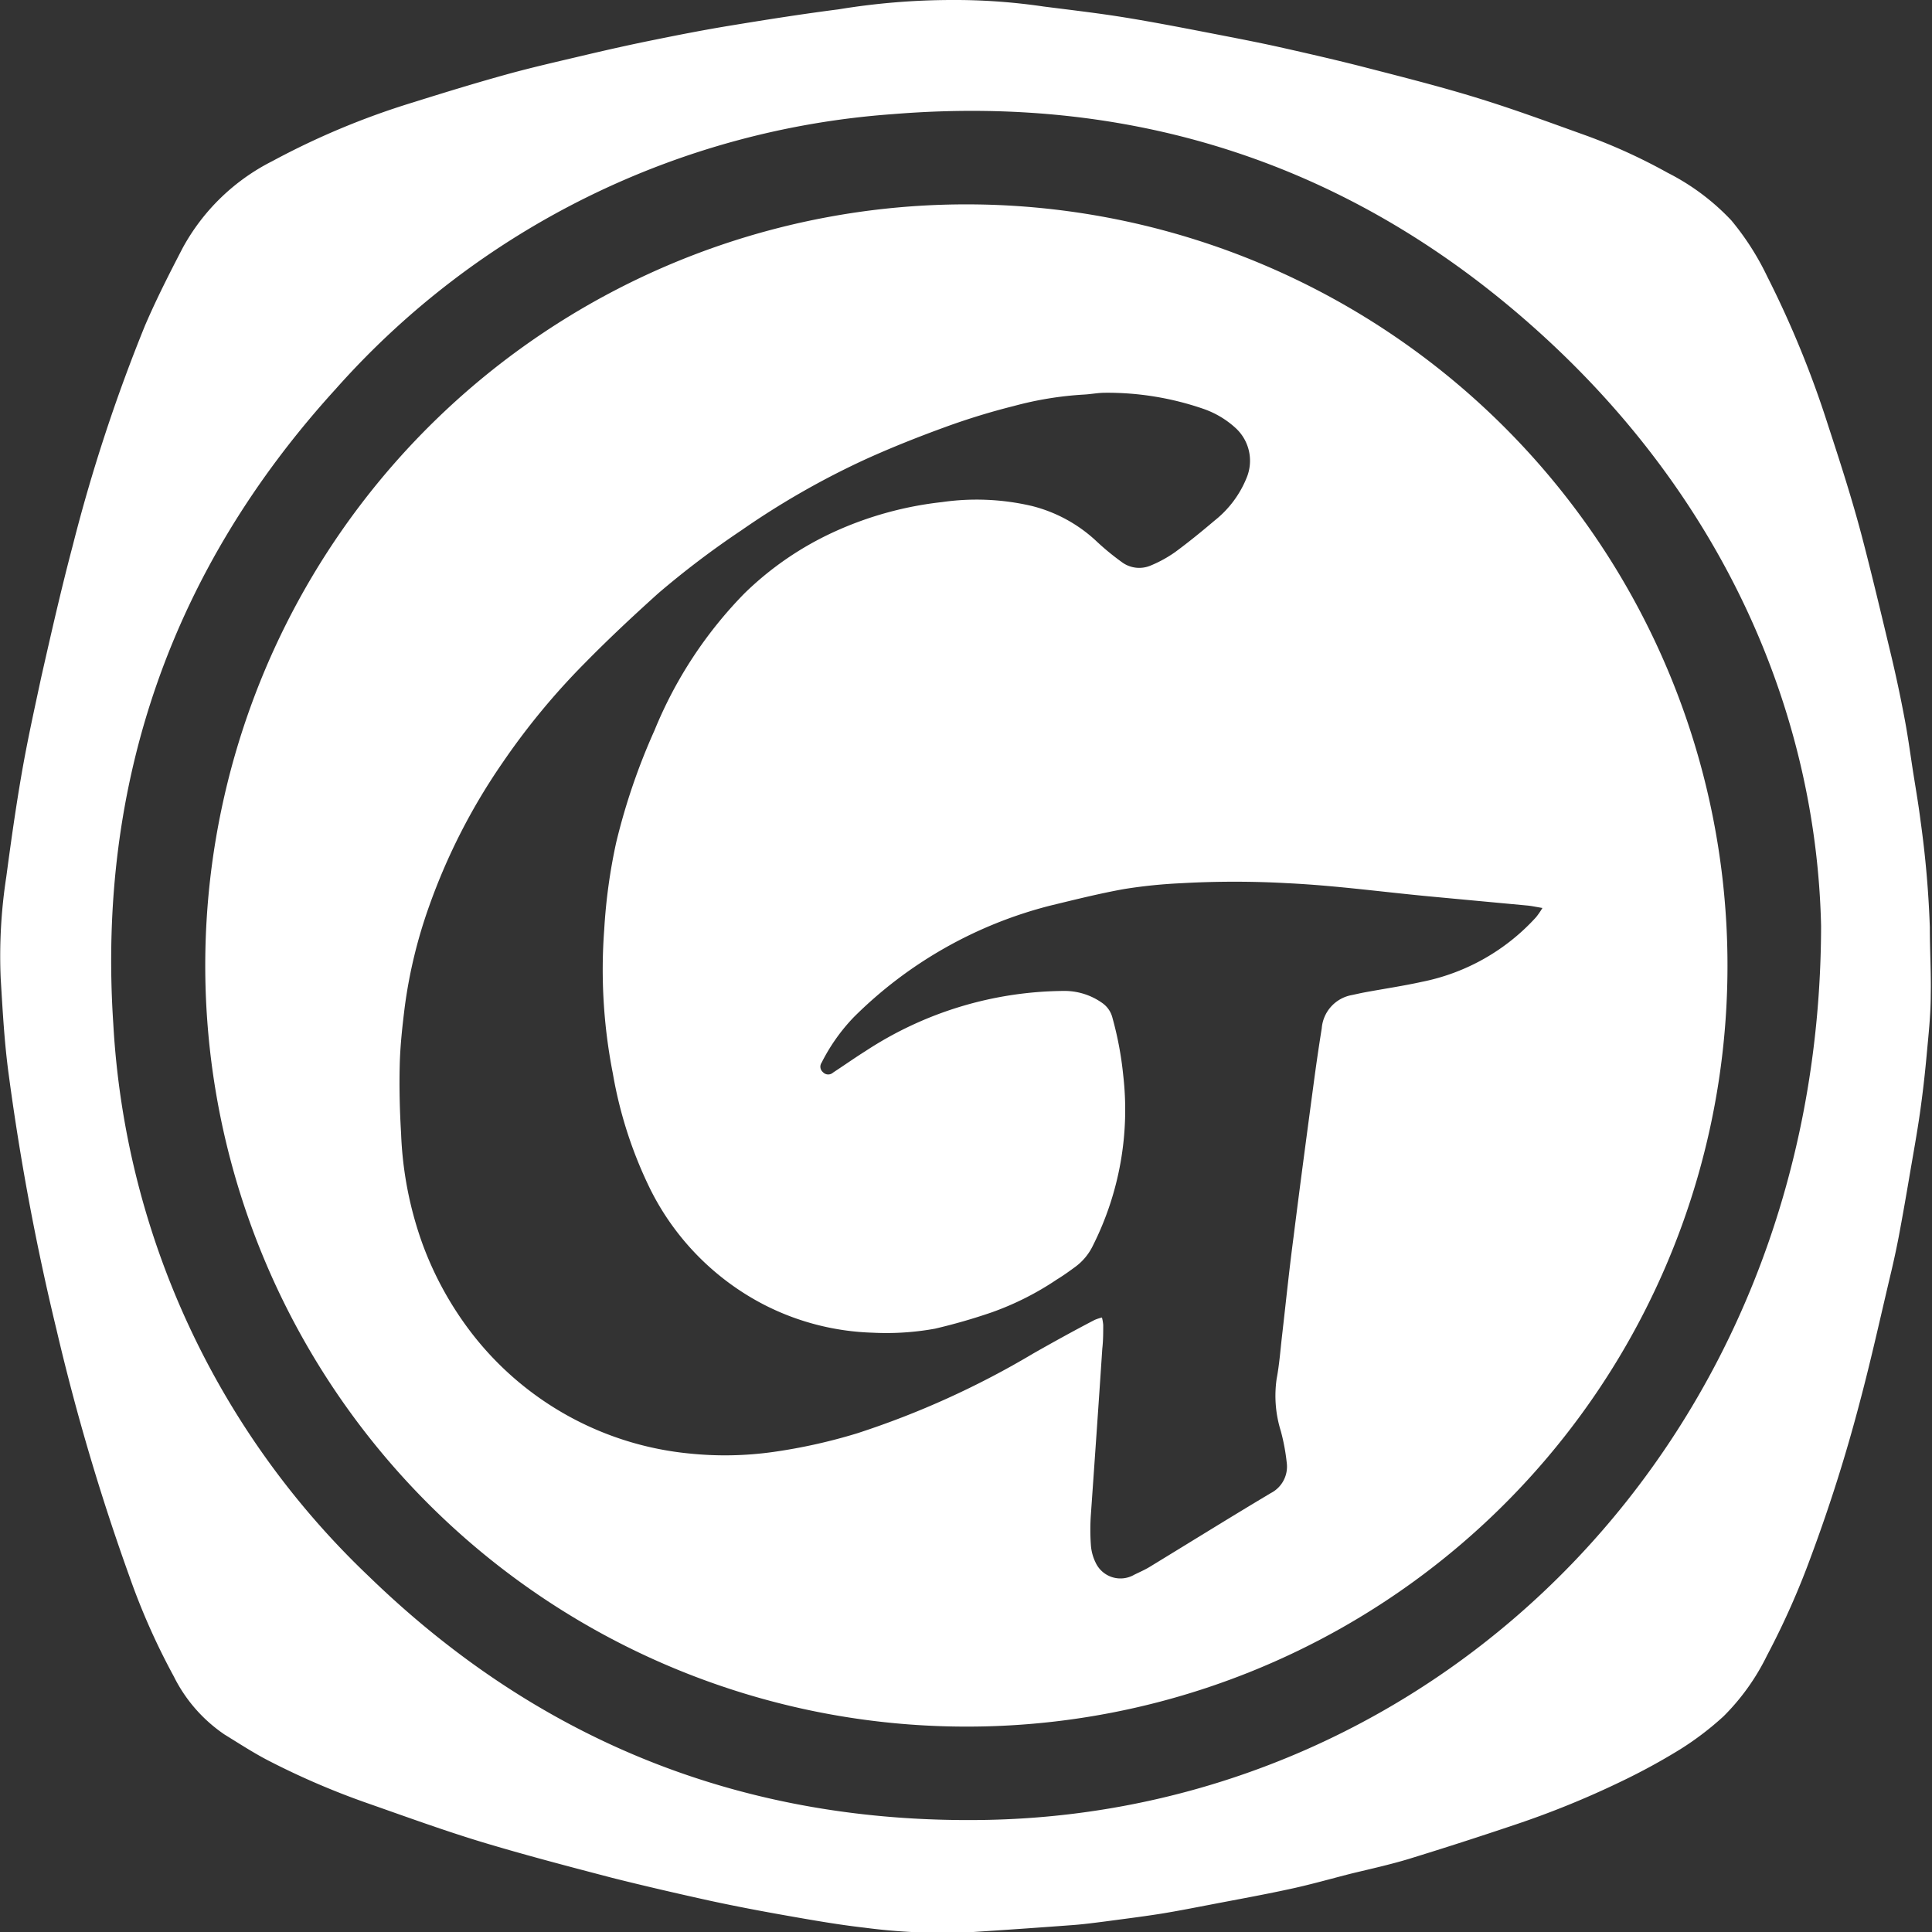
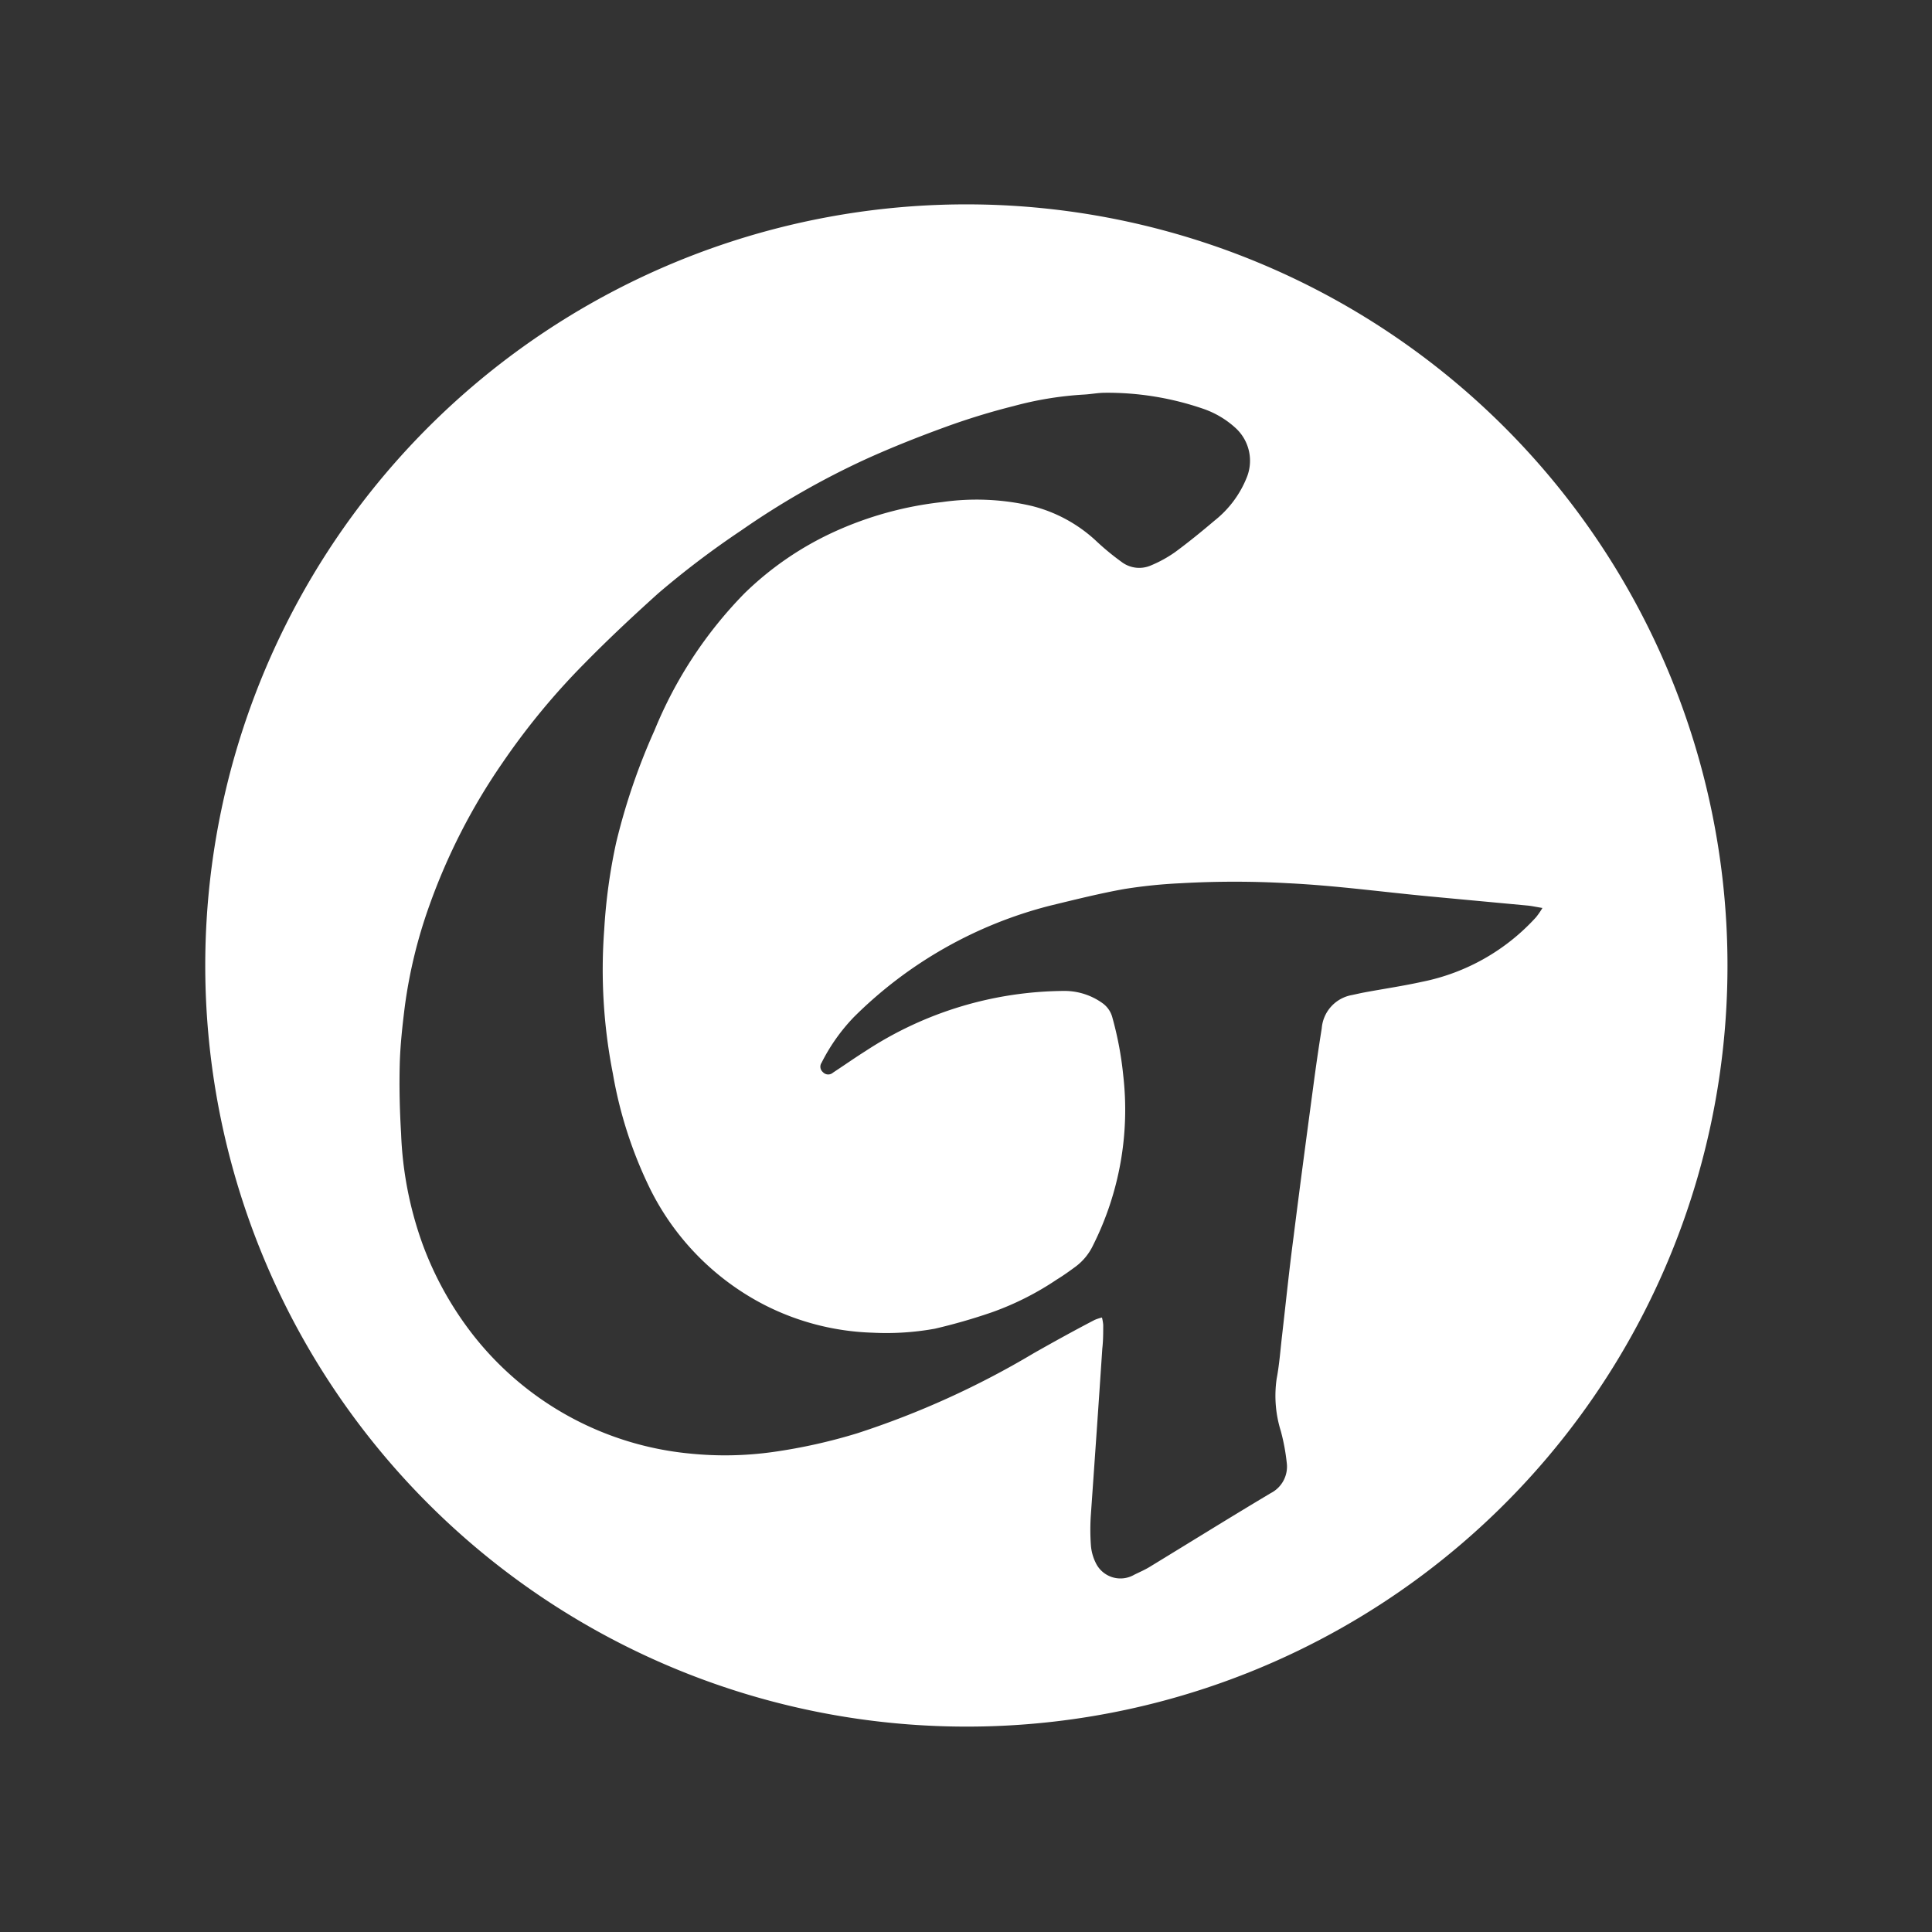
<svg xmlns="http://www.w3.org/2000/svg" id="Layer_1" data-name="Layer 1" viewBox="0 0 169.31 169.32">
  <rect x="0" y="0" width="169.31" height="169.32" fill="#333333" stroke="none" />
  <defs>
    <style>.cls-1{fill:#fff;}</style>
  </defs>
  <title>garfield-station-1c-wht</title>
-   <path class="cls-1" d="M83.34,0a53.57,53.57,0,0,1,8.11.57c2.35.3,4.7.57,7,.94,2.54.41,5.07.9,7.6,1.39,2,.39,4.06.78,6.08,1.23,2.54.57,5.08,1.15,7.6,1.8,3.3.85,6.62,1.69,9.88,2.7s6.24,2.12,9.34,3.23a49.54,49.54,0,0,1,7.19,3.28,20.18,20.18,0,0,1,5.59,4.18,23.61,23.61,0,0,1,3.14,4.91,88,88,0,0,1,5.32,13c1.07,3.27,2.13,6.55,3,9.87s1.74,7,2.57,10.46q.62,2.62,1.12,5.27c.28,1.44.48,2.89.7,4.34s.53,3.19.73,4.79a89.3,89.3,0,0,1,.81,9.3c0,2,.12,4,.08,5.93,0,1.76-.2,3.53-.36,5.29s-.35,3.39-.59,5.08-.6,3.66-.91,5.49-.61,3.54-.94,5.3c-.22,1.15-.47,2.29-.74,3.42-.87,3.67-1.68,7.35-2.65,11a141.19,141.19,0,0,1-4.27,13.54,69.8,69.8,0,0,1-3.9,8.79,19.67,19.67,0,0,1-3.8,5.31,26.27,26.27,0,0,1-3.78,2.88,55.2,55.2,0,0,1-5.21,2.84,79.33,79.33,0,0,1-9.32,3.79q-4.63,1.56-9.31,3c-1.63.49-3.3.86-5,1.27-1.85.47-3.69,1-5.55,1.39-2.22.48-4.45.88-6.68,1.31-1.47.28-2.93.57-4.4.81-1.63.26-3.26.46-4.89.68-.95.12-1.9.25-2.85.32q-4.53.34-9.06.63a52.4,52.4,0,0,1-9.24-.4c-2.29-.26-4.56-.66-6.83-1.06s-4.48-.82-6.7-1.3c-2.86-.63-5.72-1.29-8.55-2-3.82-1-7.65-2-11.43-3.14-3.3-1-6.54-2.18-9.79-3.32a67.85,67.85,0,0,1-9.08-3.9c-1.27-.67-2.48-1.46-3.7-2.21a13.28,13.28,0,0,1-4.44-5.09,59.57,59.57,0,0,1-3.87-8.71,195.3,195.3,0,0,1-6.4-21.64A217.83,217.83,0,0,1,.76,94.14c-.38-2.79-.53-5.61-.7-8.42a45.51,45.51,0,0,1,.49-8.87c.4-3,.82-6,1.34-9S3,62.22,3.6,59.41c.88-3.89,1.76-7.77,2.78-11.62a147.29,147.29,0,0,1,6.34-19.29c1-2.32,2.14-4.56,3.3-6.79a18.35,18.35,0,0,1,7.83-7.58A67.55,67.55,0,0,1,36.11,9c2.71-.85,5.44-1.69,8.18-2.45,2.34-.65,4.7-1.18,7.06-1.74,2-.47,4-.92,6-1.32,2.26-.46,4.52-.9,6.8-1.27,3.1-.51,6.21-1,9.33-1.4A61.67,61.67,0,0,1,83.34,0Zm76.25,81.15c-.41-18.36-8.26-37-24.35-51.71S100,8.23,78.27,10A72.14,72.14,0,0,0,29.42,34.09C15.1,49.81,8.52,68.52,9.93,89.75a72.32,72.32,0,0,0,22.4,48.4c15,14.55,33,21.67,53.9,21.34C126.11,158.85,159.51,126.15,159.59,81.17Z" />
  <path class="cls-1" d="M84.58,151.31a66.7,66.7,0,1,1,66.79-65.17A66.65,66.65,0,0,1,84.58,151.31Zm50.59-71.74c-.54-.09-.91-.17-1.28-.21l-8.68-.81c-4.12-.39-8.21-.95-12.35-1.15a83,83,0,0,0-9.34,0,44.38,44.38,0,0,0-5,.51c-2.17.39-4.32.93-6.47,1.45a37.49,37.49,0,0,0-17.22,9.77A16.35,16.35,0,0,0,72,93.13a.62.62,0,0,0,.11.82A.63.63,0,0,0,73,94l.3-.2c.85-.56,1.69-1.15,2.55-1.69a32.07,32.07,0,0,1,17.49-5.27A5.72,5.72,0,0,1,96.6,87.9a2.24,2.24,0,0,1,.89,1.3,29.79,29.79,0,0,1,.94,5,26.46,26.46,0,0,1-2.64,14.93A5,5,0,0,1,94.26,111c-.53.39-1.07.78-1.63,1.12A25.41,25.41,0,0,1,86.93,115a50.67,50.67,0,0,1-5,1.44,23.94,23.94,0,0,1-5.46.35A22.32,22.32,0,0,1,67,114.36a22.87,22.87,0,0,1-10-10.12,37.31,37.31,0,0,1-3.29-10.15,47.07,47.07,0,0,1-.76-12.62A48.94,48.94,0,0,1,54,73.83,55.79,55.79,0,0,1,57.36,64a37.23,37.23,0,0,1,7.88-12,27.79,27.79,0,0,1,7.9-5.41A30.92,30.92,0,0,1,82.56,44a21.28,21.28,0,0,1,7.86.34,12.85,12.85,0,0,1,5.57,3,22.46,22.46,0,0,0,2.28,1.89,2.56,2.56,0,0,0,2.57.33A10.89,10.89,0,0,0,103,48.37c1.18-.87,2.32-1.8,3.44-2.75a9.14,9.14,0,0,0,2.82-3.78,3.89,3.89,0,0,0-1-4.35,8.08,8.08,0,0,0-2.77-1.65,25.79,25.79,0,0,0-8.65-1.42c-.63,0-1.25.13-1.88.16a30.11,30.11,0,0,0-6.11,1,60.44,60.44,0,0,0-6,1.84c-2.36.86-4.71,1.79-7,2.83a71.1,71.1,0,0,0-10.9,6.24A77.48,77.48,0,0,0,57.68,52c-2.22,2-4.36,4-6.45,6.13A62,62,0,0,0,44,66.9a53.5,53.5,0,0,0-6.37,12.45,42.89,42.89,0,0,0-2.16,8.89c-.21,1.69-.4,3.4-.44,5.1-.05,2,0,4,.12,6A32,32,0,0,0,37,108.94a29.44,29.44,0,0,0,4.42,8,27.44,27.44,0,0,0,18.92,10.43,30.34,30.34,0,0,0,7.44-.13,48.31,48.31,0,0,0,7.36-1.64,76,76,0,0,0,15.43-7c1.76-1,3.57-2,5.36-2.93a4.17,4.17,0,0,1,.64-.21,3.83,3.83,0,0,1,.11.65c0,.69,0,1.38-.08,2.07-.32,4.84-.66,9.69-1,14.53a19,19,0,0,0,0,2.7,4.15,4.15,0,0,0,.42,1.54A2.4,2.4,0,0,0,99.4,138c.49-.24,1-.46,1.44-.74,3.51-2.14,7-4.31,10.52-6.41a2.61,2.61,0,0,0,1.4-2.69,18,18,0,0,0-.51-2.73,10.37,10.37,0,0,1-.37-4.61c.24-1.26.33-2.56.48-3.84.33-2.86.62-5.72,1-8.58.57-4.55,1.18-9.1,1.79-13.65q.31-2.32.68-4.63a3.22,3.22,0,0,1,2.65-2.92c.38-.08.76-.17,1.14-.24,1.68-.31,3.37-.56,5-.92a18.35,18.35,0,0,0,10-5.67A7.2,7.2,0,0,0,135.17,79.57Z" />
</svg>